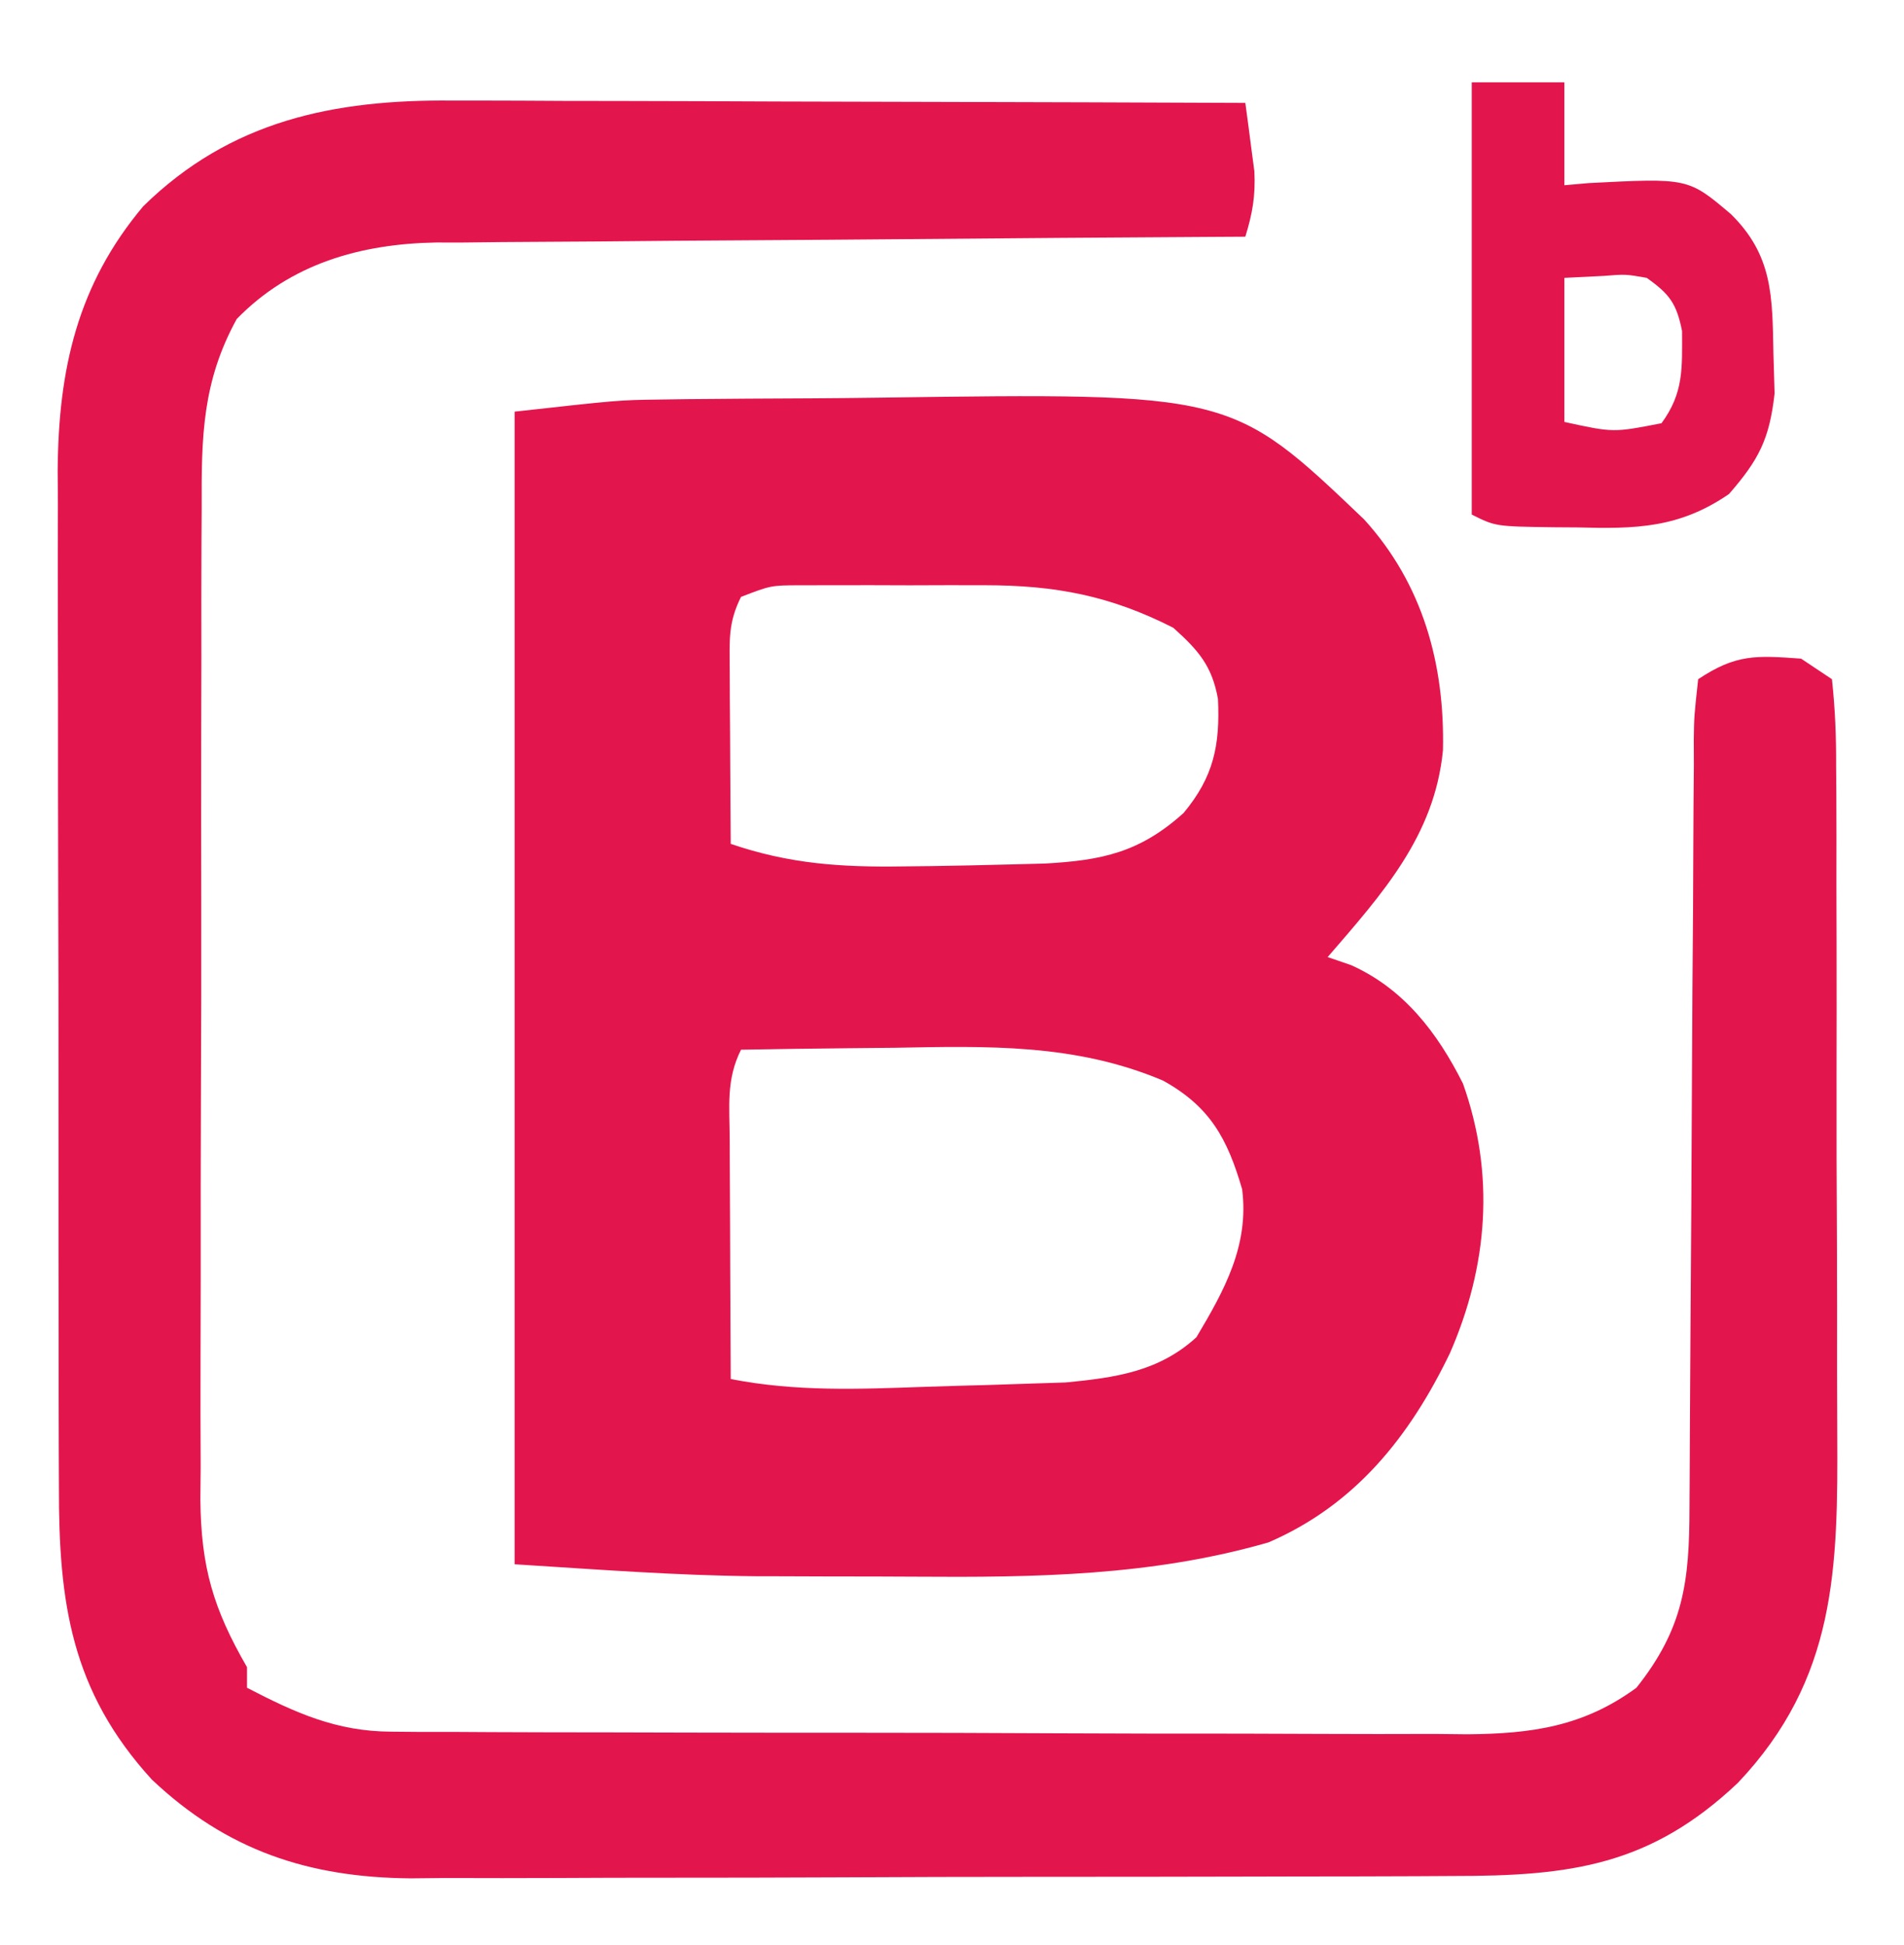
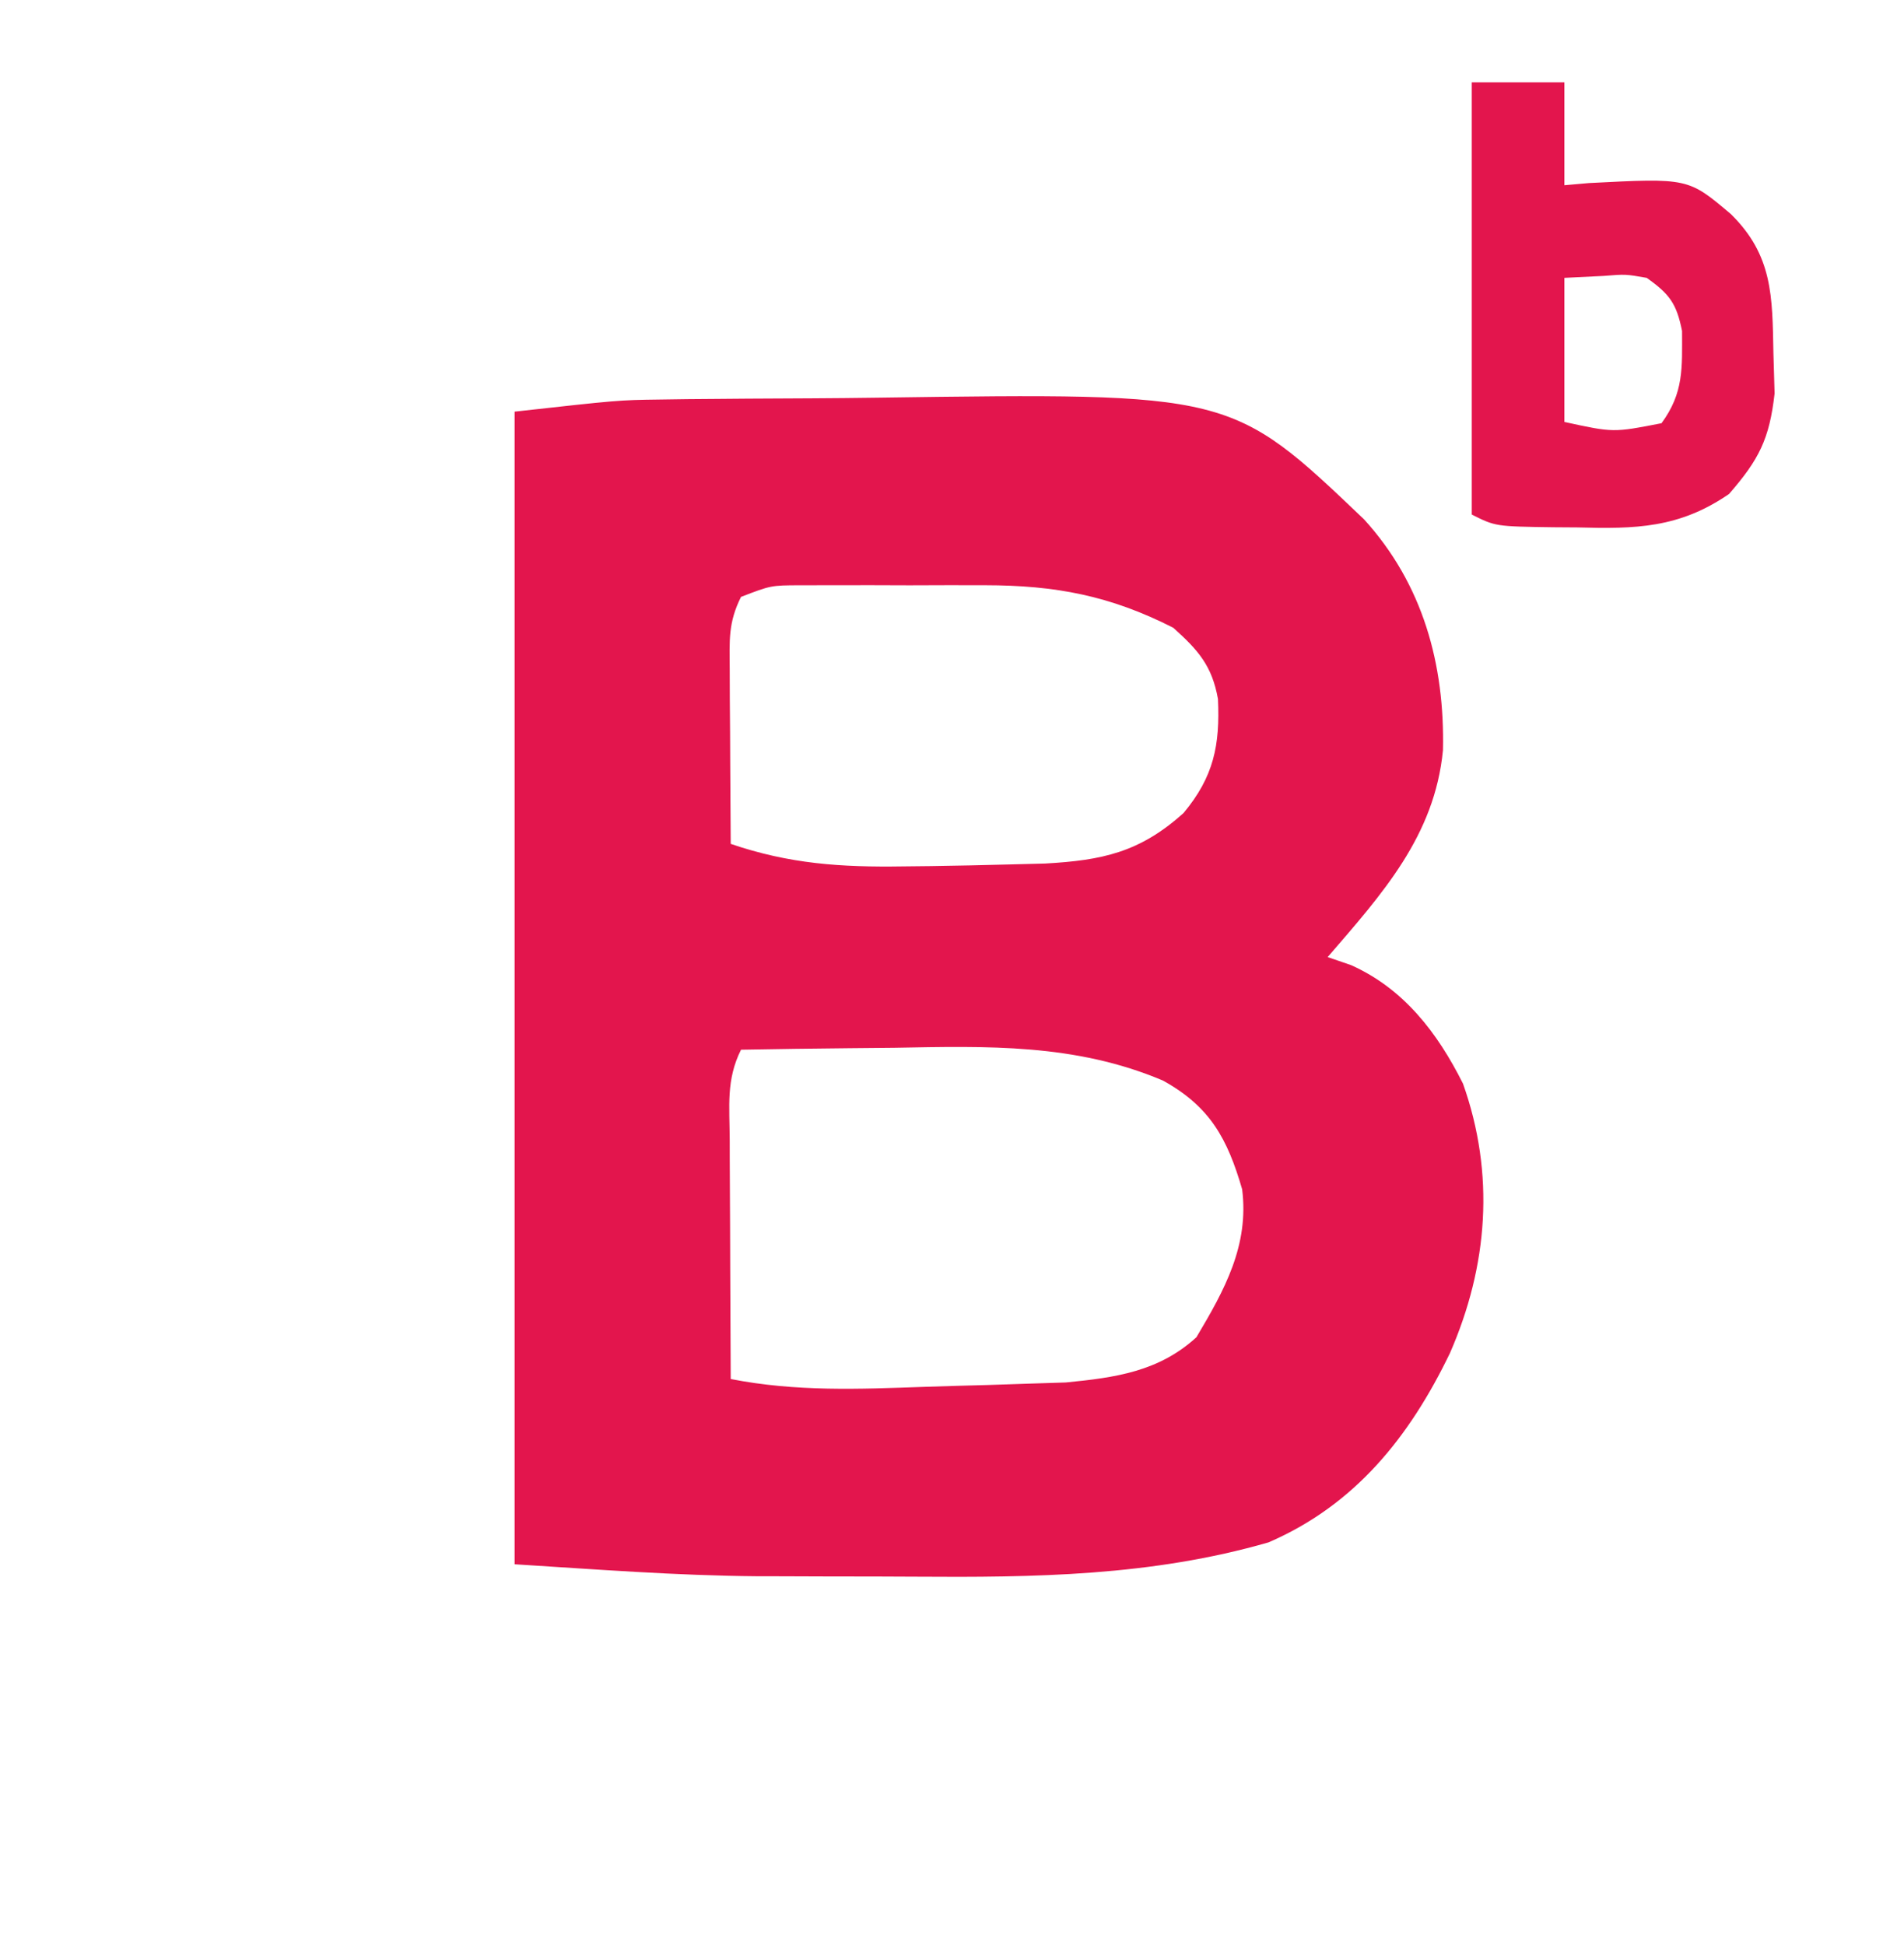
<svg xmlns="http://www.w3.org/2000/svg" version="1.1" width="185" height="189">
  <path d="M0 0 C0.889 -0.013 1.777 -0.026 2.693 -0.039 C3.624 -0.046 4.556 -0.054 5.515 -0.061 C6.508 -0.069 7.5 -0.077 8.523 -0.086 C10.615 -0.099 12.707 -0.11 14.798 -0.118 C16.907 -0.13 19.016 -0.15 21.125 -0.18 C55.561 -0.662 55.561 -0.662 68.461 11.65 C74.179 17.938 76.308 25.747 76.121 34.079 C75.314 42.411 70.217 48.035 64.918 54.177 C65.668 54.435 66.418 54.693 67.191 54.958 C72.304 57.244 75.586 61.519 78.066 66.47 C81.188 75.25 80.511 84.177 76.794 92.673 C72.876 100.793 67.592 107.416 59.168 111.052 C47.814 114.325 36.435 114.467 24.726 114.383 C22.12 114.365 19.514 114.362 16.908 114.363 C15.196 114.358 13.485 114.352 11.773 114.345 C11.022 114.344 10.27 114.343 9.496 114.342 C1.591 114.275 -6.15 113.673 -14.082 113.177 C-14.082 76.217 -14.082 39.257 -14.082 1.177 C-3.945 0.051 -3.945 0.051 0 0 Z M7.918 19.177 C6.665 21.682 6.804 23.386 6.82 26.185 C6.823 27.171 6.827 28.157 6.83 29.173 C6.838 30.206 6.847 31.238 6.855 32.302 C6.86 33.342 6.864 34.383 6.869 35.454 C6.881 38.029 6.897 40.603 6.918 43.177 C12.624 45.128 17.662 45.458 23.668 45.365 C24.552 45.355 25.435 45.346 26.346 45.336 C28.871 45.3 31.394 45.244 33.918 45.177 C35.086 45.147 36.254 45.118 37.457 45.087 C42.99 44.775 46.649 44.019 50.918 40.177 C53.857 36.65 54.464 33.579 54.261 29.103 C53.683 25.861 52.338 24.349 49.918 22.177 C43.776 19.05 38.457 18.051 31.629 18.044 C30.44 18.043 29.252 18.042 28.027 18.04 C26.179 18.046 26.179 18.046 24.293 18.052 C23.053 18.048 21.813 18.044 20.535 18.04 C19.349 18.042 18.163 18.043 16.941 18.044 C15.858 18.045 14.774 18.046 13.657 18.048 C10.825 18.057 10.825 18.057 7.918 19.177 Z M7.918 63.177 C6.457 66.099 6.806 68.676 6.82 71.935 C6.821 72.598 6.823 73.261 6.824 73.944 C6.83 76.063 6.843 78.183 6.855 80.302 C6.86 81.738 6.865 83.174 6.869 84.611 C6.88 88.133 6.897 91.655 6.918 95.177 C13.268 96.421 19.364 96.163 25.803 95.935 C27.846 95.865 29.888 95.81 31.931 95.757 C33.235 95.714 34.539 95.671 35.883 95.626 C37.656 95.57 37.656 95.57 39.464 95.512 C44.294 95.044 48.527 94.452 52.168 91.115 C54.892 86.542 57.299 82.194 56.609 76.736 C55.18 71.834 53.504 68.714 48.918 66.177 C40.399 62.567 31.846 62.824 22.793 62.99 C21.345 63.005 19.897 63.018 18.449 63.031 C14.938 63.063 11.428 63.115 7.918 63.177 Z " fill="#E3154D" transform="translate(64.082,38.823)" />
-   <path d="M0 0 C0.84 -0 1.68 -0.001 2.546 -0.001 C5.289 0 8.032 0.016 10.775 0.032 C12.69 0.035 14.606 0.038 16.521 0.04 C21.537 0.048 26.552 0.068 31.568 0.09 C36.696 0.11 41.825 0.119 46.953 0.129 C56.997 0.151 67.04 0.185 77.084 0.227 C77.28 1.642 77.466 3.059 77.646 4.477 C77.803 5.66 77.803 5.66 77.963 6.868 C78.084 9.232 77.78 10.978 77.084 13.227 C76.037 13.233 74.989 13.239 73.911 13.245 C64.024 13.302 54.137 13.375 44.25 13.463 C39.168 13.507 34.086 13.547 29.003 13.573 C24.095 13.6 19.187 13.64 14.278 13.69 C12.409 13.707 10.54 13.718 8.671 13.725 C6.045 13.734 3.42 13.762 0.795 13.795 C-0.354 13.793 -0.354 13.793 -1.527 13.79 C-8.843 13.917 -15.673 15.834 -20.916 21.227 C-24.264 27.321 -24.35 32.681 -24.32 39.543 C-24.327 40.663 -24.334 41.782 -24.341 42.936 C-24.359 46.626 -24.356 50.315 -24.35 54.004 C-24.354 56.576 -24.36 59.148 -24.366 61.719 C-24.375 67.105 -24.372 72.49 -24.362 77.876 C-24.351 84.087 -24.365 90.297 -24.392 96.507 C-24.417 102.501 -24.419 108.494 -24.413 114.487 C-24.412 117.029 -24.418 119.571 -24.431 122.112 C-24.446 125.669 -24.435 129.225 -24.418 132.781 C-24.428 133.826 -24.437 134.871 -24.447 135.948 C-24.381 142.513 -23.198 146.543 -19.916 152.227 C-19.916 152.887 -19.916 153.547 -19.916 154.227 C-15.224 156.66 -11.243 158.473 -5.889 158.494 C-4.901 158.503 -3.913 158.512 -2.895 158.52 C-1.822 158.519 -0.749 158.519 0.356 158.518 C1.495 158.524 2.634 158.531 3.807 158.538 C7.573 158.557 11.338 158.561 15.103 158.563 C17.723 158.569 20.342 158.576 22.961 158.583 C28.453 158.596 33.945 158.599 39.437 158.598 C45.771 158.596 52.105 158.618 58.439 158.649 C64.547 158.679 70.654 158.686 76.762 158.684 C79.354 158.687 81.946 158.696 84.538 158.711 C88.166 158.731 91.794 158.725 95.423 158.713 C96.49 158.724 97.556 158.735 98.655 158.747 C104.904 158.694 109.941 157.998 115.084 154.227 C119.676 148.457 120.232 143.902 120.241 136.748 C120.247 135.883 120.252 135.018 120.257 134.126 C120.268 132.247 120.276 130.368 120.283 128.489 C120.295 125.518 120.314 122.547 120.336 119.577 C120.398 111.131 120.452 102.684 120.485 94.238 C120.506 89.073 120.541 83.909 120.586 78.744 C120.6 76.773 120.609 74.801 120.612 72.829 C120.617 70.078 120.64 67.328 120.667 64.576 C120.663 63.346 120.663 63.346 120.658 62.091 C120.692 59.826 120.692 59.826 121.084 56.227 C124.771 53.769 126.727 53.916 131.084 54.227 C132.074 54.887 133.064 55.547 134.084 56.227 C134.391 59.104 134.503 61.768 134.488 64.649 C134.495 65.521 134.502 66.393 134.509 67.291 C134.527 70.186 134.523 73.081 134.517 75.977 C134.522 77.99 134.527 80.004 134.533 82.017 C134.542 86.248 134.54 90.478 134.53 94.708 C134.518 100.11 134.538 105.512 134.568 110.915 C134.586 115.079 134.586 119.243 134.58 123.408 C134.58 125.398 134.586 127.388 134.598 129.378 C134.67 142.644 134.527 153.353 124.939 163.473 C116.433 171.514 108.682 172.527 97.249 172.518 C96.074 172.524 94.899 172.531 93.688 172.538 C89.814 172.557 85.939 172.561 82.064 172.563 C80.724 172.566 79.383 172.569 78.043 172.573 C71.022 172.591 64.002 172.599 56.981 172.598 C50.459 172.596 43.938 172.618 37.416 172.649 C31.798 172.675 26.18 172.686 20.562 172.685 C17.215 172.684 13.868 172.692 10.521 172.711 C6.783 172.731 3.045 172.725 -0.693 172.713 C-1.787 172.724 -2.881 172.735 -4.008 172.747 C-13.949 172.666 -21.889 170.026 -29.162 163.149 C-37.012 154.548 -38.217 145.939 -38.191 134.667 C-38.196 133.522 -38.201 132.376 -38.206 131.196 C-38.22 127.418 -38.219 123.641 -38.217 119.864 C-38.221 117.23 -38.225 114.596 -38.23 111.962 C-38.238 106.443 -38.237 100.925 -38.232 95.406 C-38.226 89.048 -38.238 82.69 -38.26 76.332 C-38.279 70.192 -38.282 64.053 -38.279 57.913 C-38.279 55.312 -38.284 52.71 -38.295 50.109 C-38.307 46.464 -38.3 42.82 -38.289 39.175 C-38.3 37.576 -38.3 37.576 -38.312 35.945 C-38.243 26.125 -36.401 17.886 -29.998 10.27 C-21.519 1.949 -11.492 -0.107 0 0 Z " fill="#E3154D" transform="translate(43.916,9.773)" />
  <path d="M0 0 C2.97 0 5.94 0 9 0 C9 3.3 9 6.6 9 10 C9.785 9.93 10.57 9.861 11.379 9.789 C21.032 9.292 21.032 9.292 25.188 12.812 C29.252 16.818 29.209 20.78 29.312 26.312 C29.35 27.608 29.387 28.904 29.426 30.238 C28.925 34.665 27.912 36.653 25 40 C20.158 43.331 15.909 43.405 10.25 43.25 C9.483 43.245 8.716 43.24 7.926 43.234 C2.311 43.155 2.311 43.155 0 42 C0 28.14 0 14.28 0 0 Z M9 19 C9 23.62 9 28.24 9 33 C13.76 34.039 13.76 34.039 18.438 33.125 C20.614 30.165 20.44 27.753 20.434 24.156 C19.896 21.482 19.216 20.572 17 19 C14.946 18.639 14.946 18.639 12.812 18.812 C11.554 18.874 10.296 18.936 9 19 Z " fill="#E3154D" transform="translate(143,8)" />
</svg>